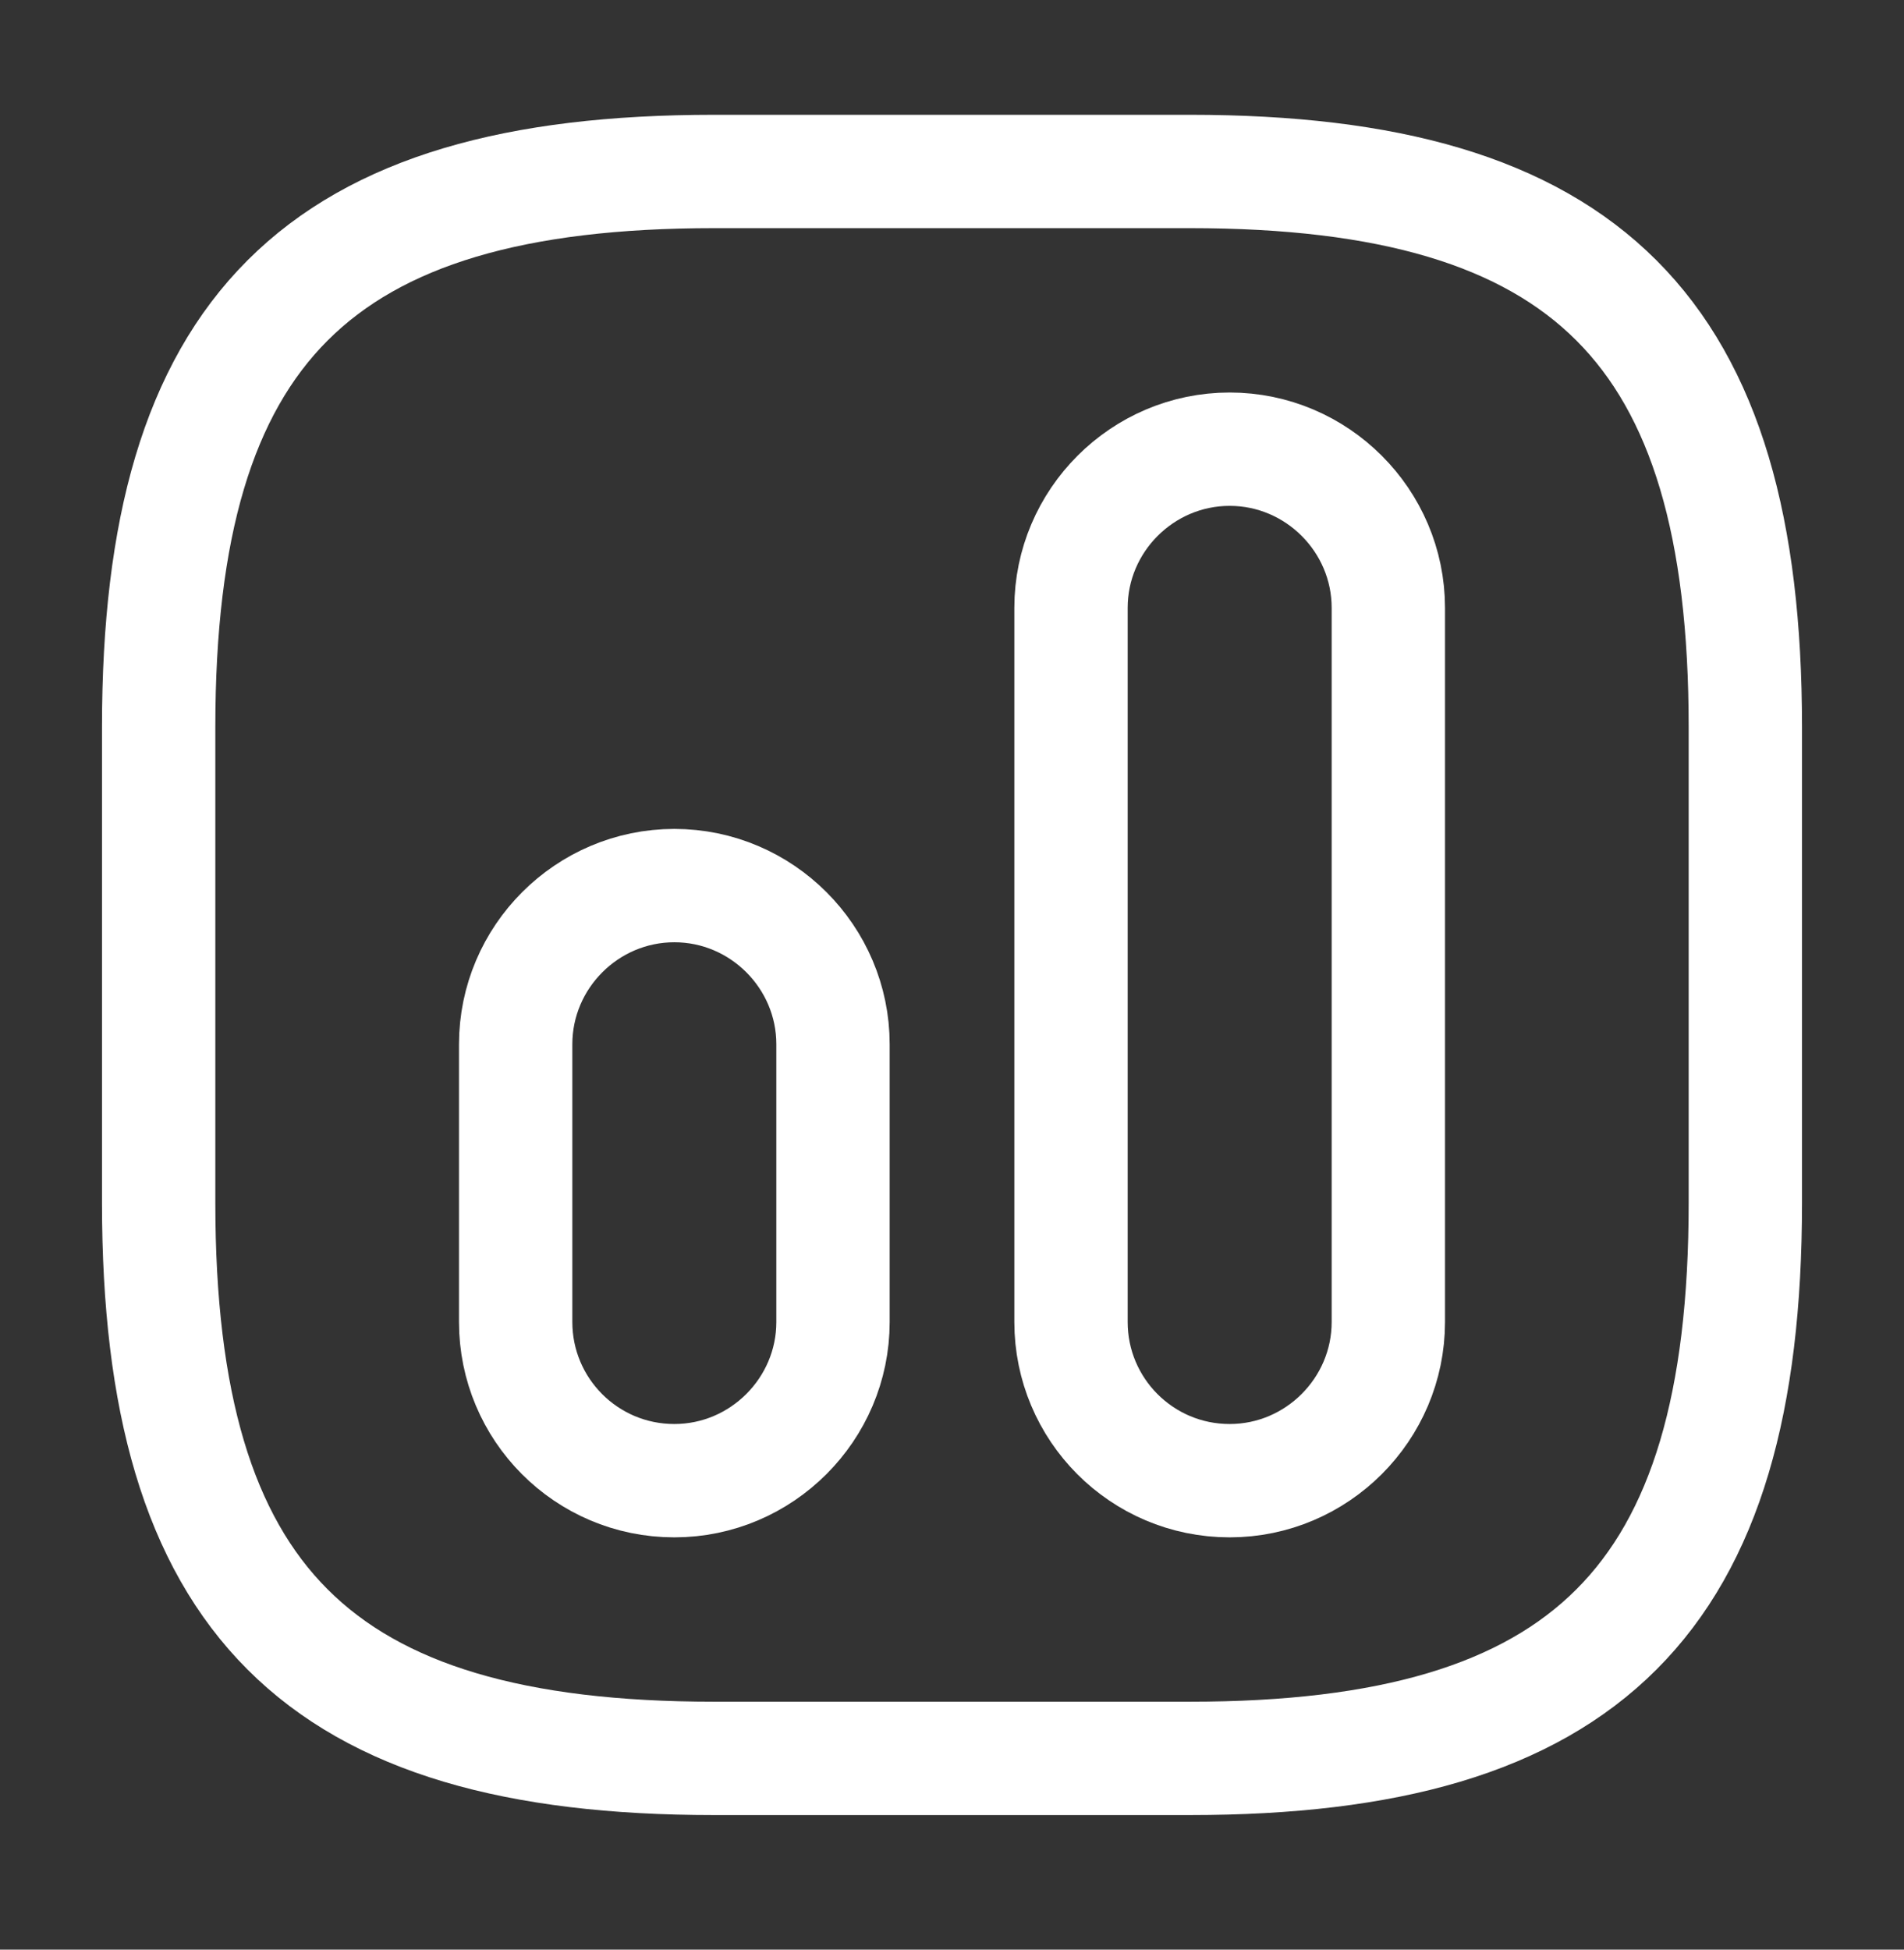
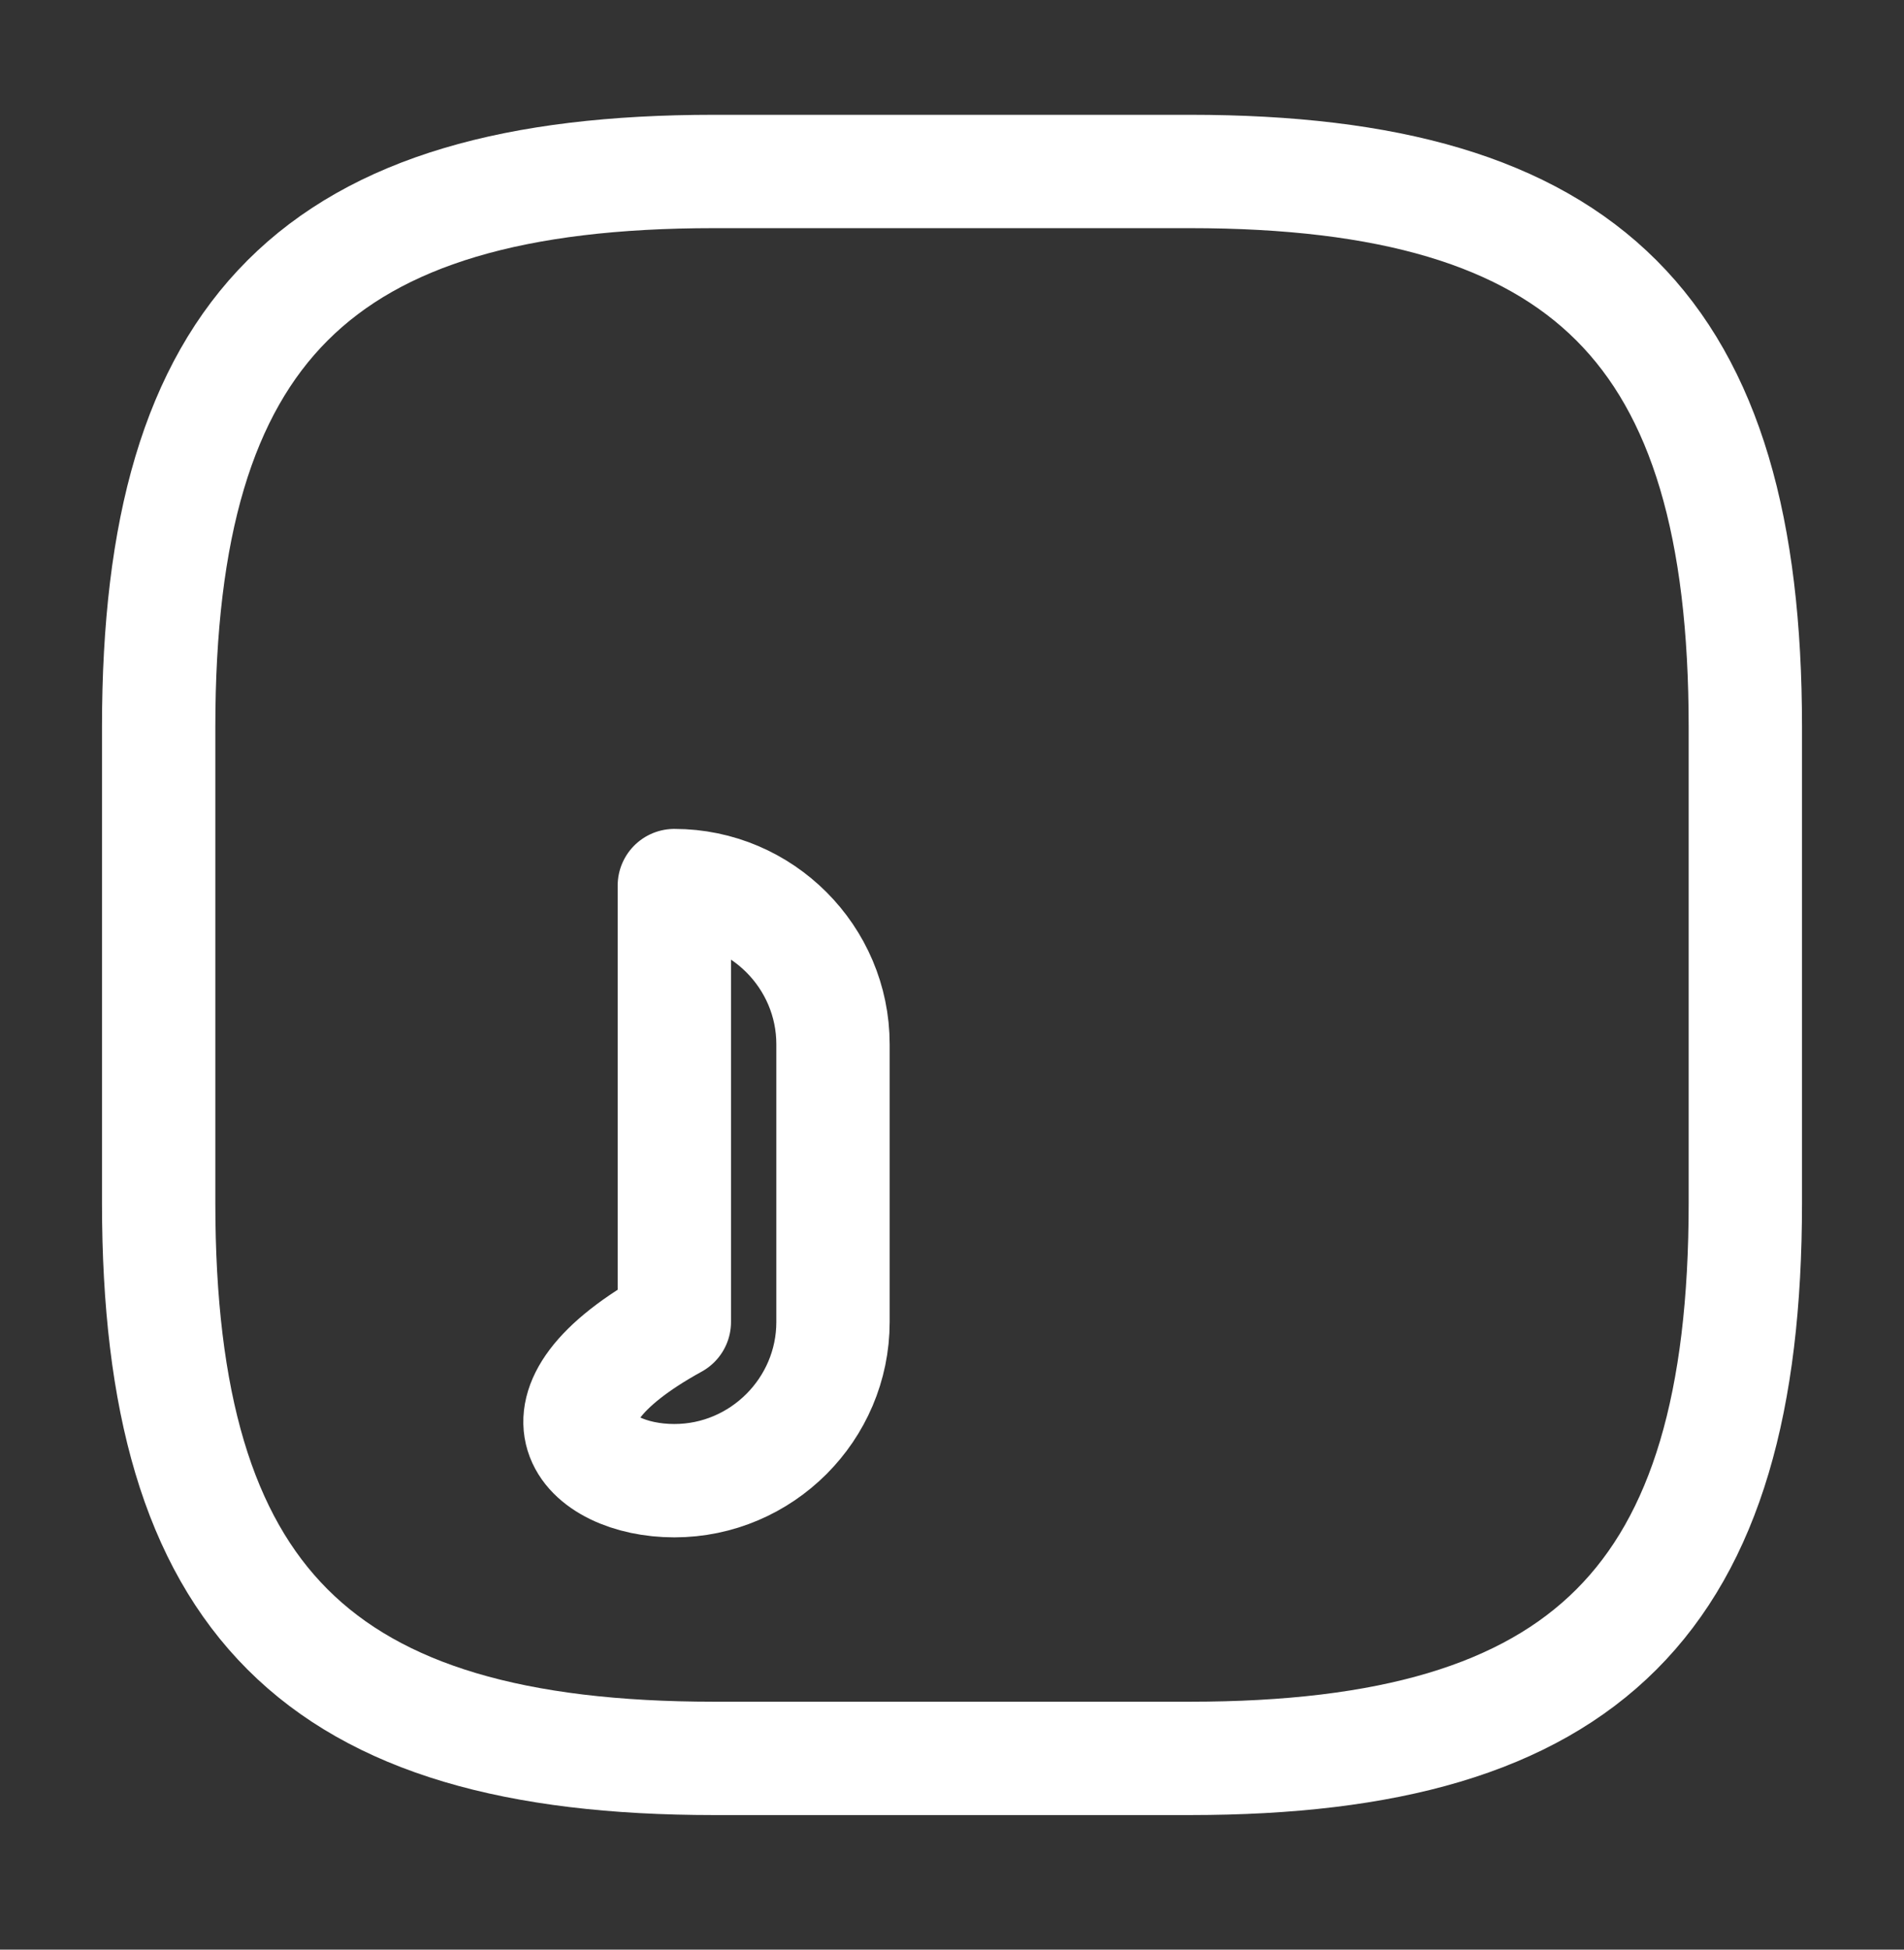
<svg xmlns="http://www.w3.org/2000/svg" width="42" height="43" viewBox="0 0 42 43" fill="none">
  <rect x="0" y="0" width="42" height="43" fill="#333333" stroke="none" />
  <path d="M15.75 38.782H26.25C35 38.782 38.5 35.282 38.5 26.532V16.032C38.5 7.282 35 3.782 26.25 3.782H15.75C7 3.782 3.5 7.282 3.5 16.032V26.532C3.5 35.282 7 38.782 15.75 38.782Z" stroke="white" stroke-width="2.5" stroke-linecap="round" stroke-linejoin="round" />
-   <path d="M27.125 32.657C29.05 32.657 30.625 31.082 30.625 29.157V13.407C30.625 11.482 29.05 9.907 27.125 9.907C25.2 9.907 23.625 11.482 23.625 13.407V29.157C23.625 31.082 25.183 32.657 27.125 32.657Z" stroke="white" stroke-width="2.5" stroke-linecap="round" stroke-linejoin="round" />
-   <path d="M14.875 32.657C16.8 32.657 18.375 31.082 18.375 29.157V23.032C18.375 21.107 16.8 19.532 14.875 19.532C12.95 19.532 11.375 21.107 11.375 23.032V29.157C11.375 31.082 12.932 32.657 14.875 32.657Z" stroke="white" stroke-width="2.5" stroke-linecap="round" stroke-linejoin="round" />
+   <path d="M14.875 32.657C16.8 32.657 18.375 31.082 18.375 29.157V23.032C18.375 21.107 16.8 19.532 14.875 19.532V29.157C11.375 31.082 12.932 32.657 14.875 32.657Z" stroke="white" stroke-width="2.5" stroke-linecap="round" stroke-linejoin="round" />
</svg>